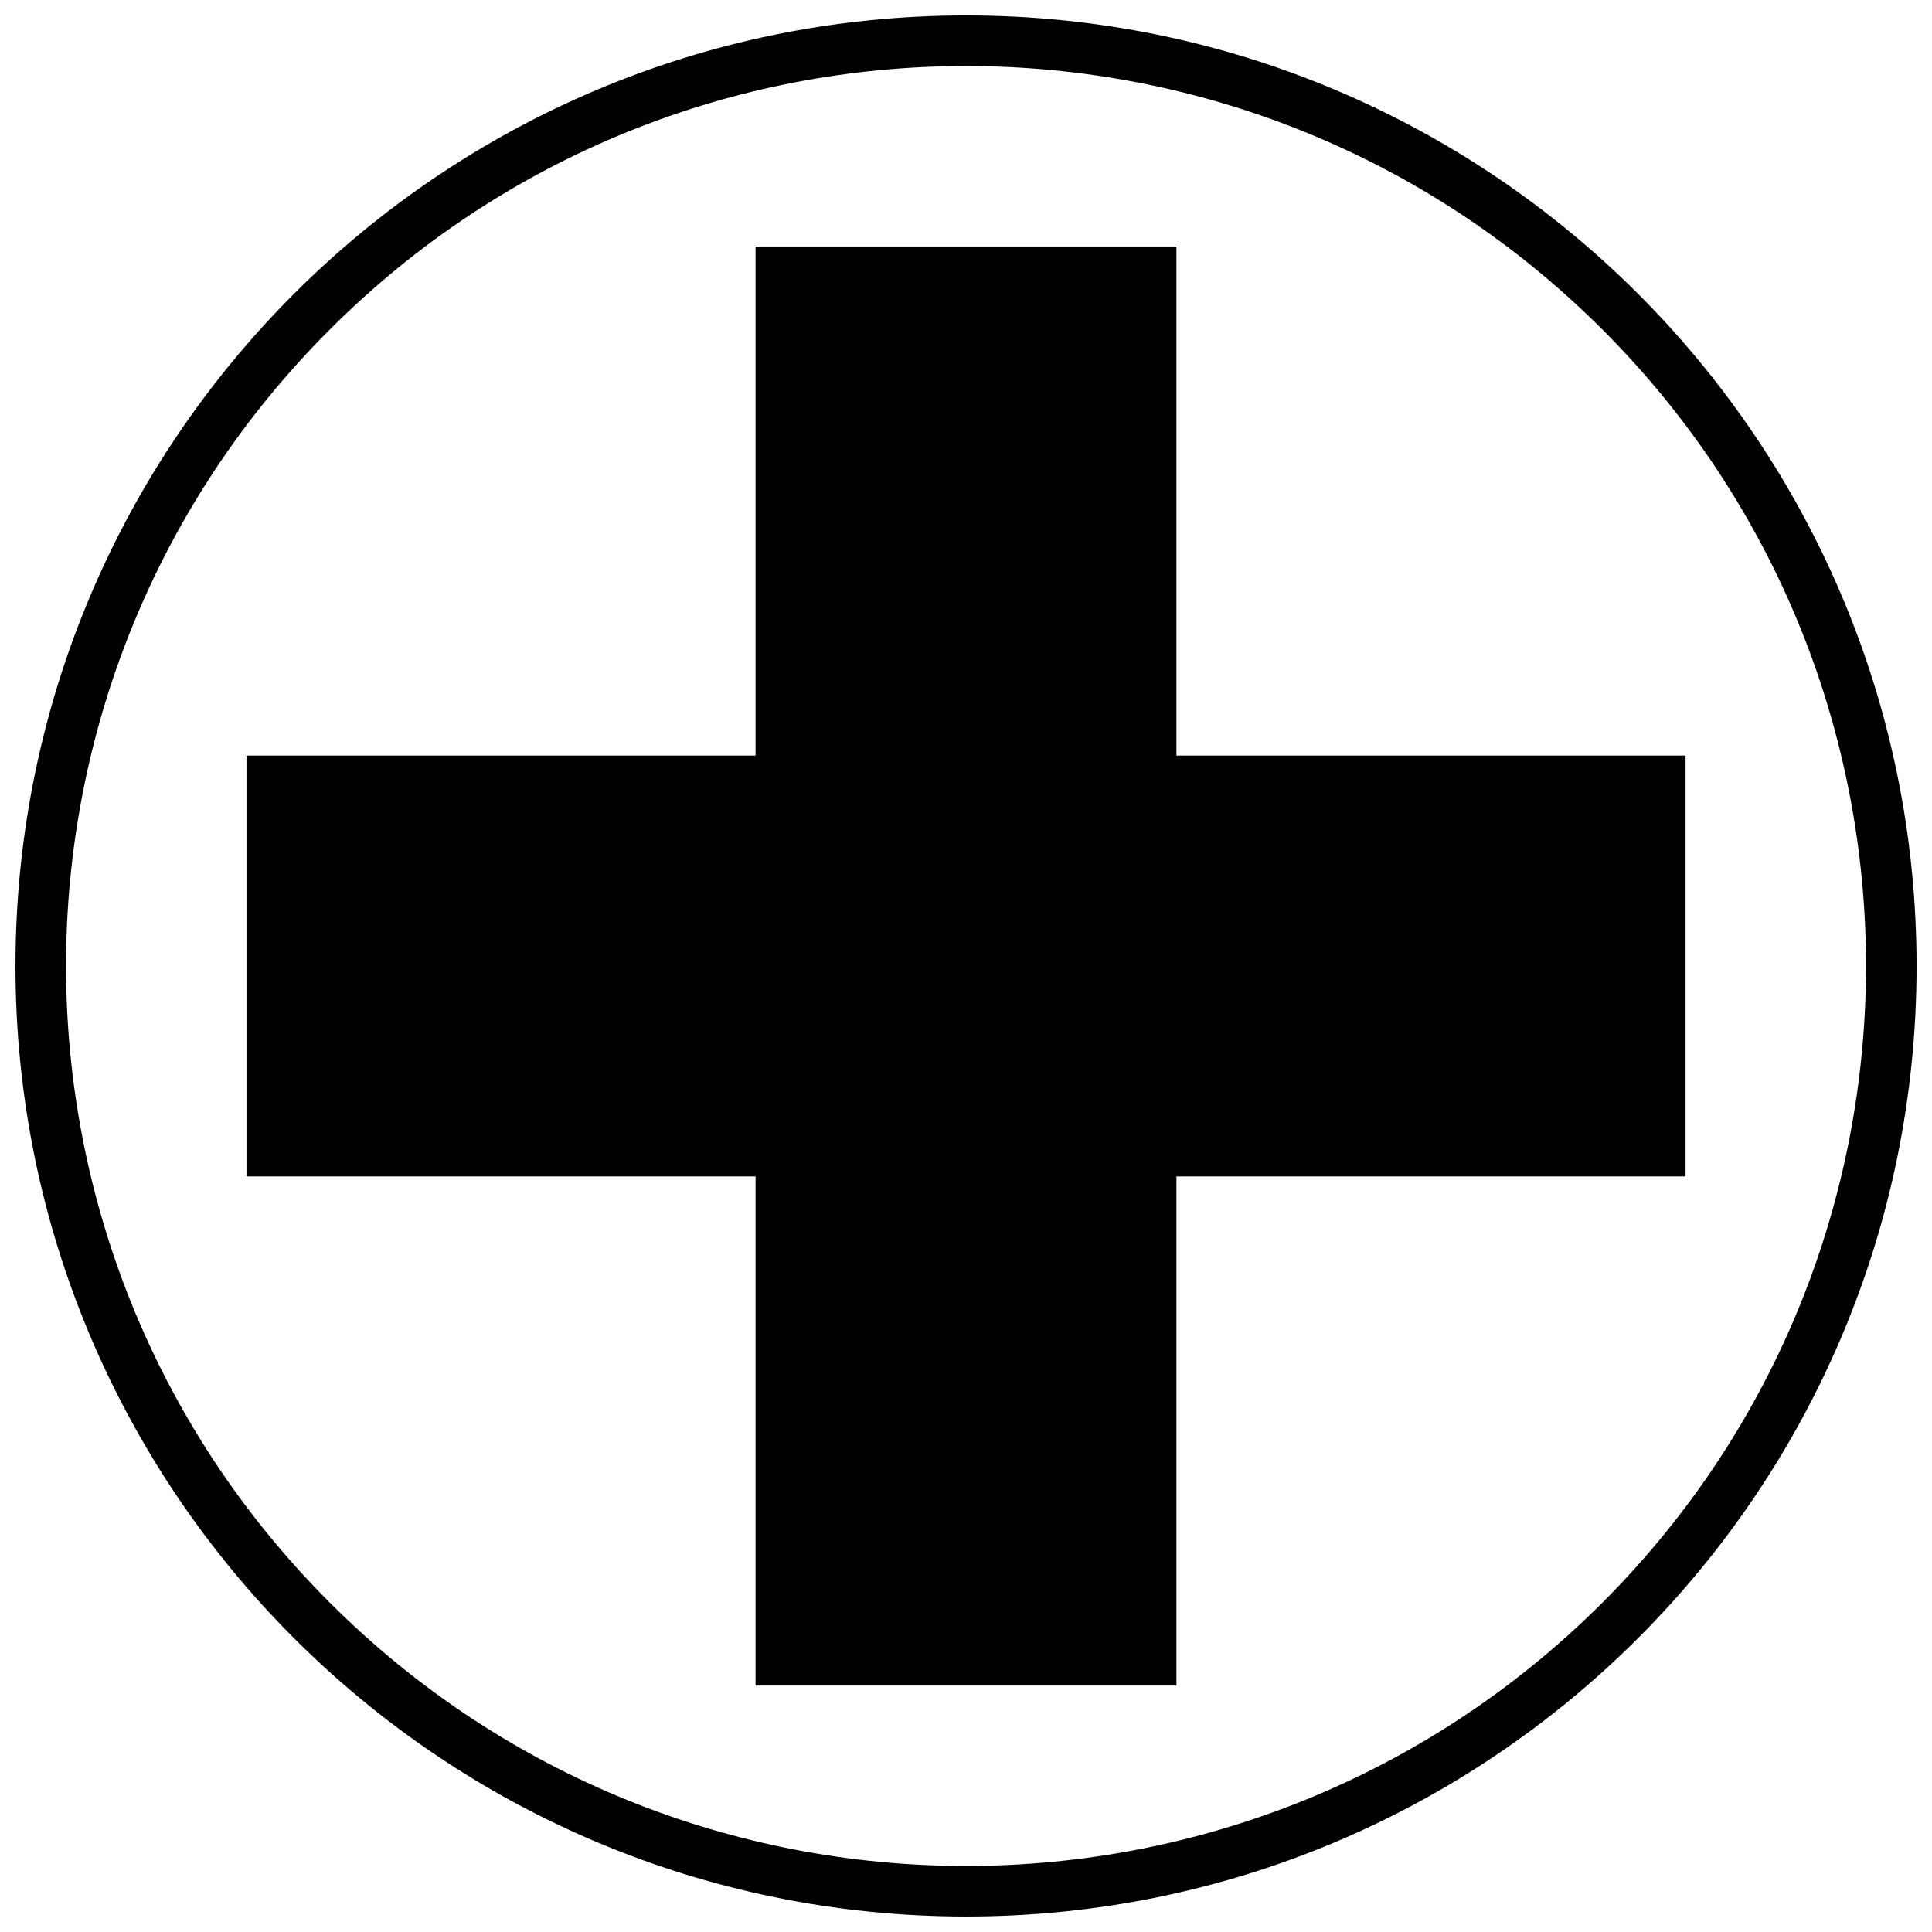
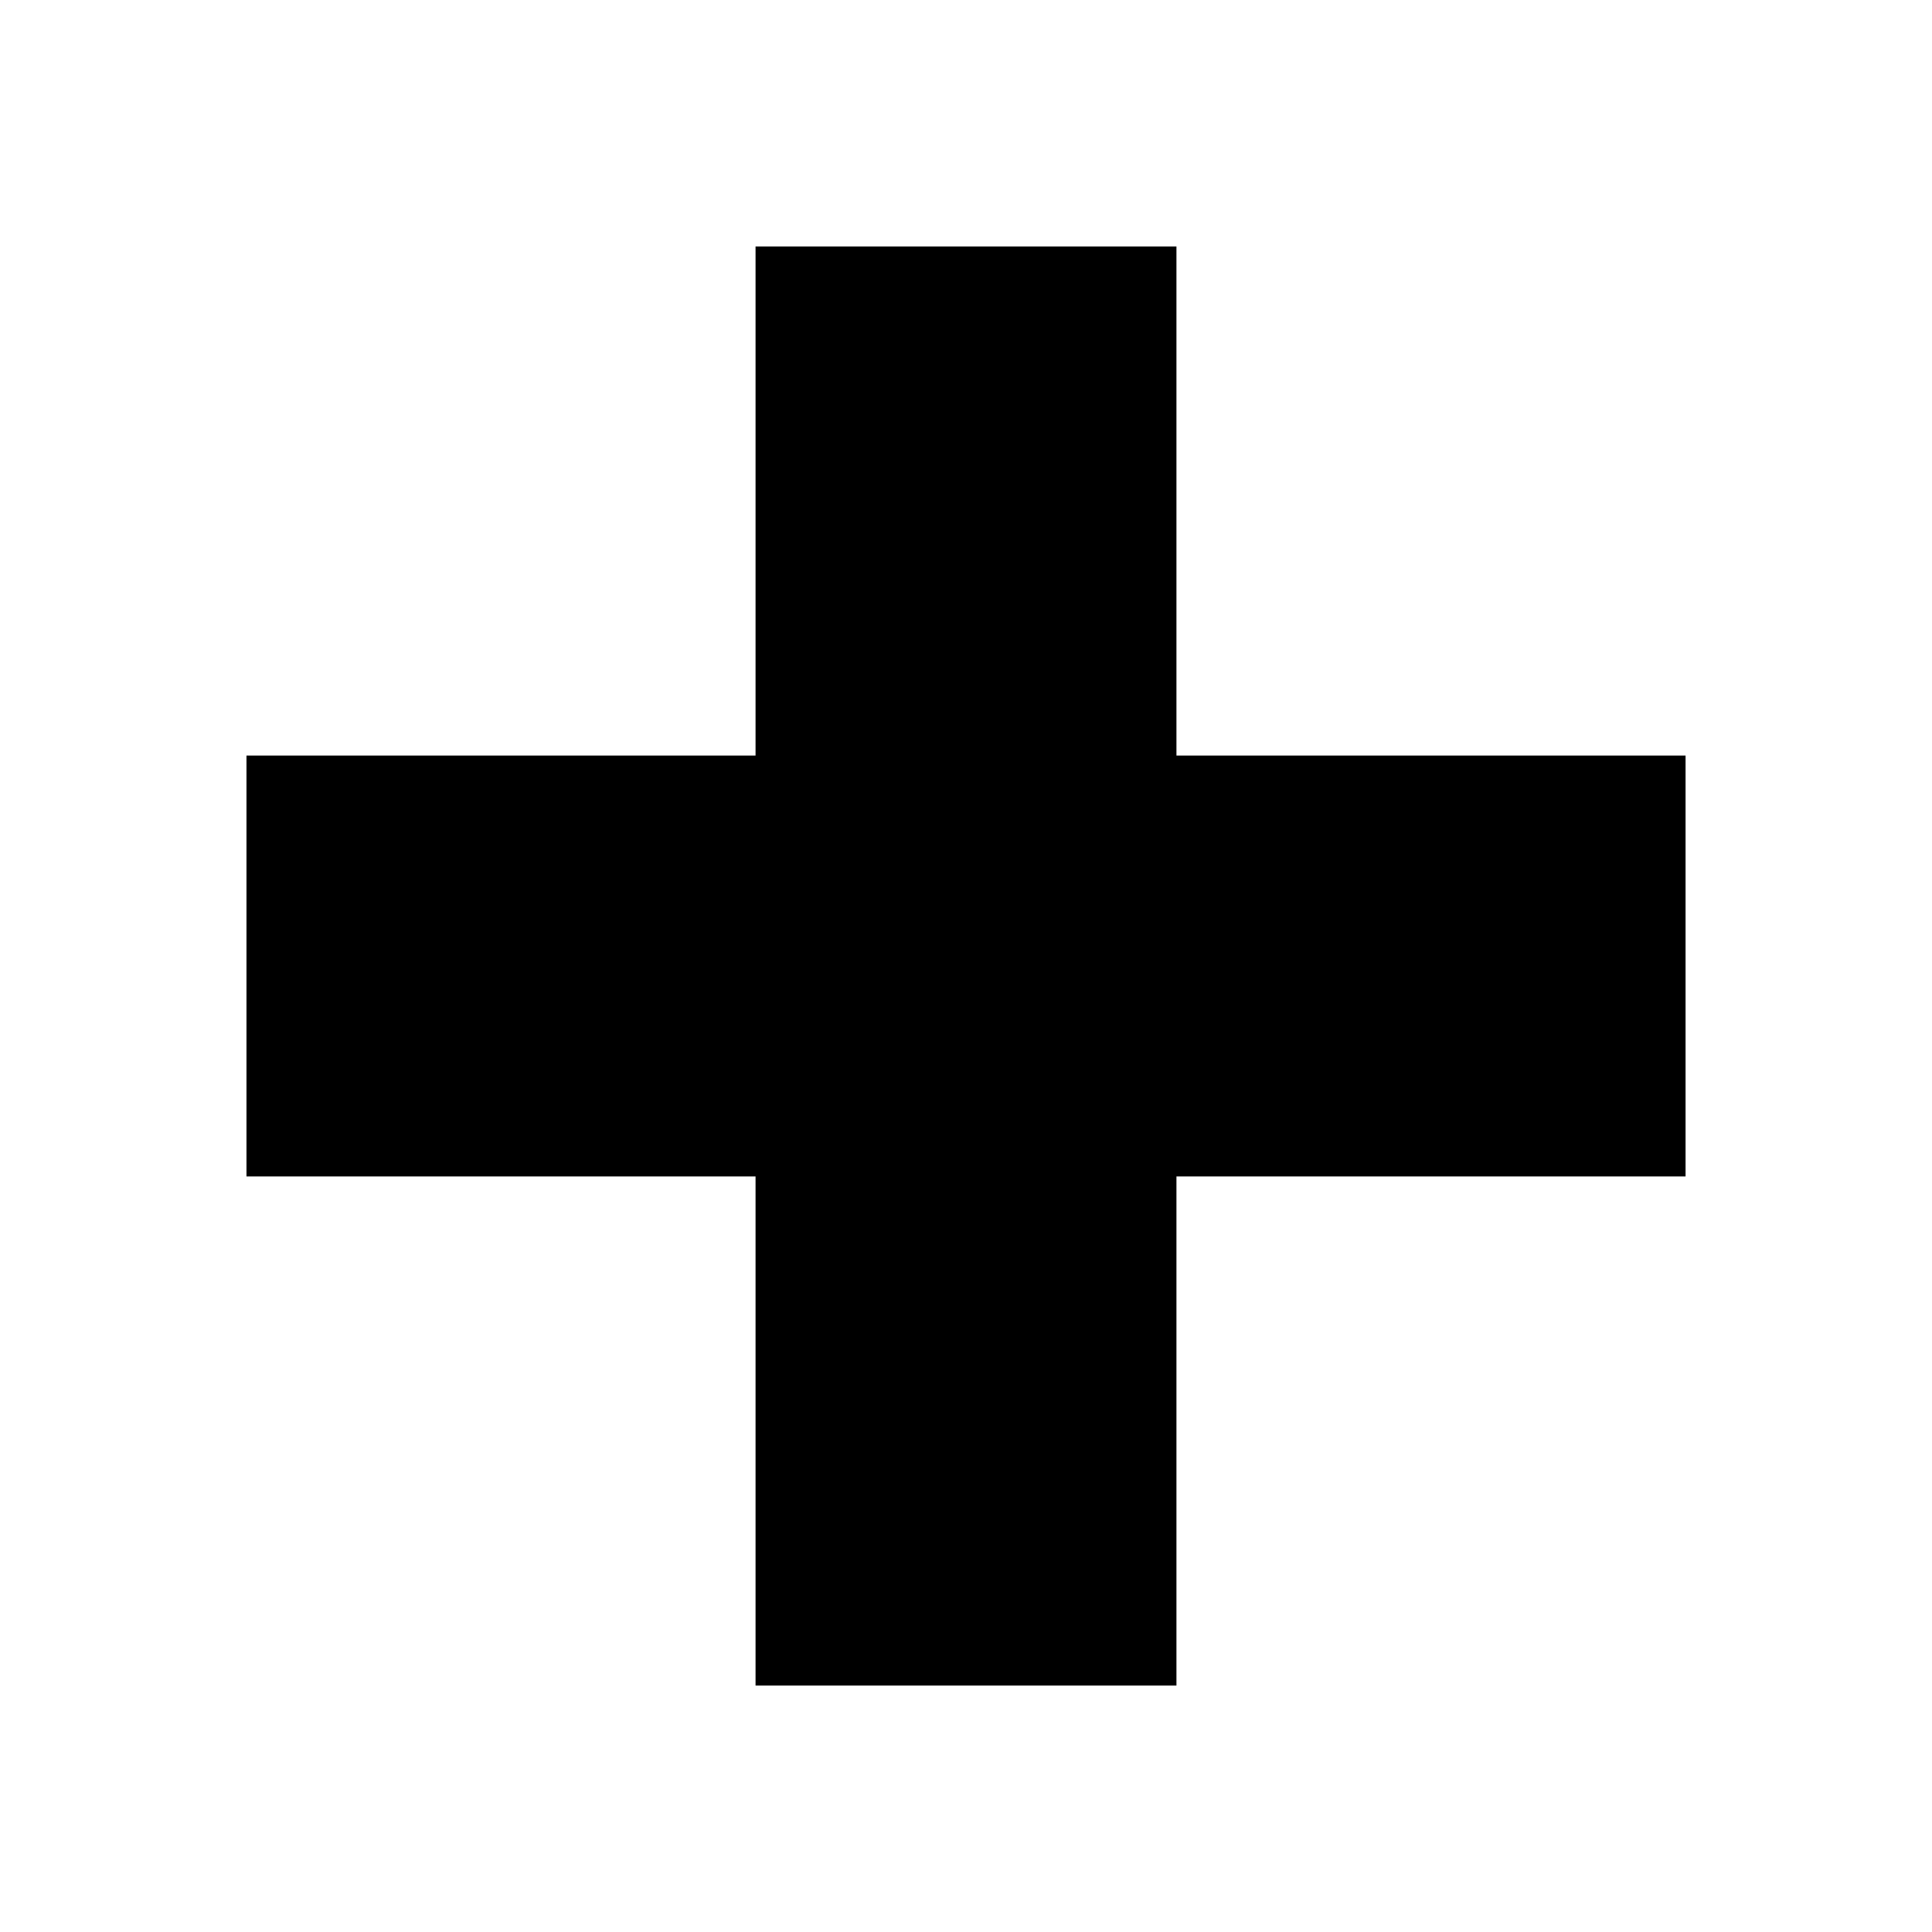
<svg xmlns="http://www.w3.org/2000/svg" width="800px" height="800px" version="1.1" viewBox="144 144 512 512">
  <defs>
    <clipPath id="a">
-       <path d="m148.09 148.09h503.81v503.81h-503.81z" />
-     </clipPath>
+       </clipPath>
  </defs>
  <path d="m455.77 209.32v134.91h134.92v111.54h-134.92v134.92h-111.54v-134.92h-134.91v-111.54h134.91v-134.91z" />
  <g clip-path="url(#a)">
-     <path d="m400.03 148.09c139.07 0 251.88 112.8 251.88 251.93 0 139.07-112.8 251.88-251.88 251.88-139.13 0-251.93-112.8-251.93-251.88 0-139.13 112.8-251.93 251.93-251.93zm168.66 83.273c-93.156-93.156-244.22-93.156-337.32 0-93.156 93.098-93.156 244.16 0 337.32 93.098 93.098 244.16 93.098 337.32 0 93.098-93.156 93.098-244.22 0-337.32z" />
+     <path d="m400.03 148.09c139.07 0 251.88 112.8 251.88 251.93 0 139.07-112.8 251.88-251.88 251.88-139.13 0-251.93-112.8-251.93-251.88 0-139.13 112.8-251.93 251.93-251.93zm168.66 83.273z" />
  </g>
</svg>